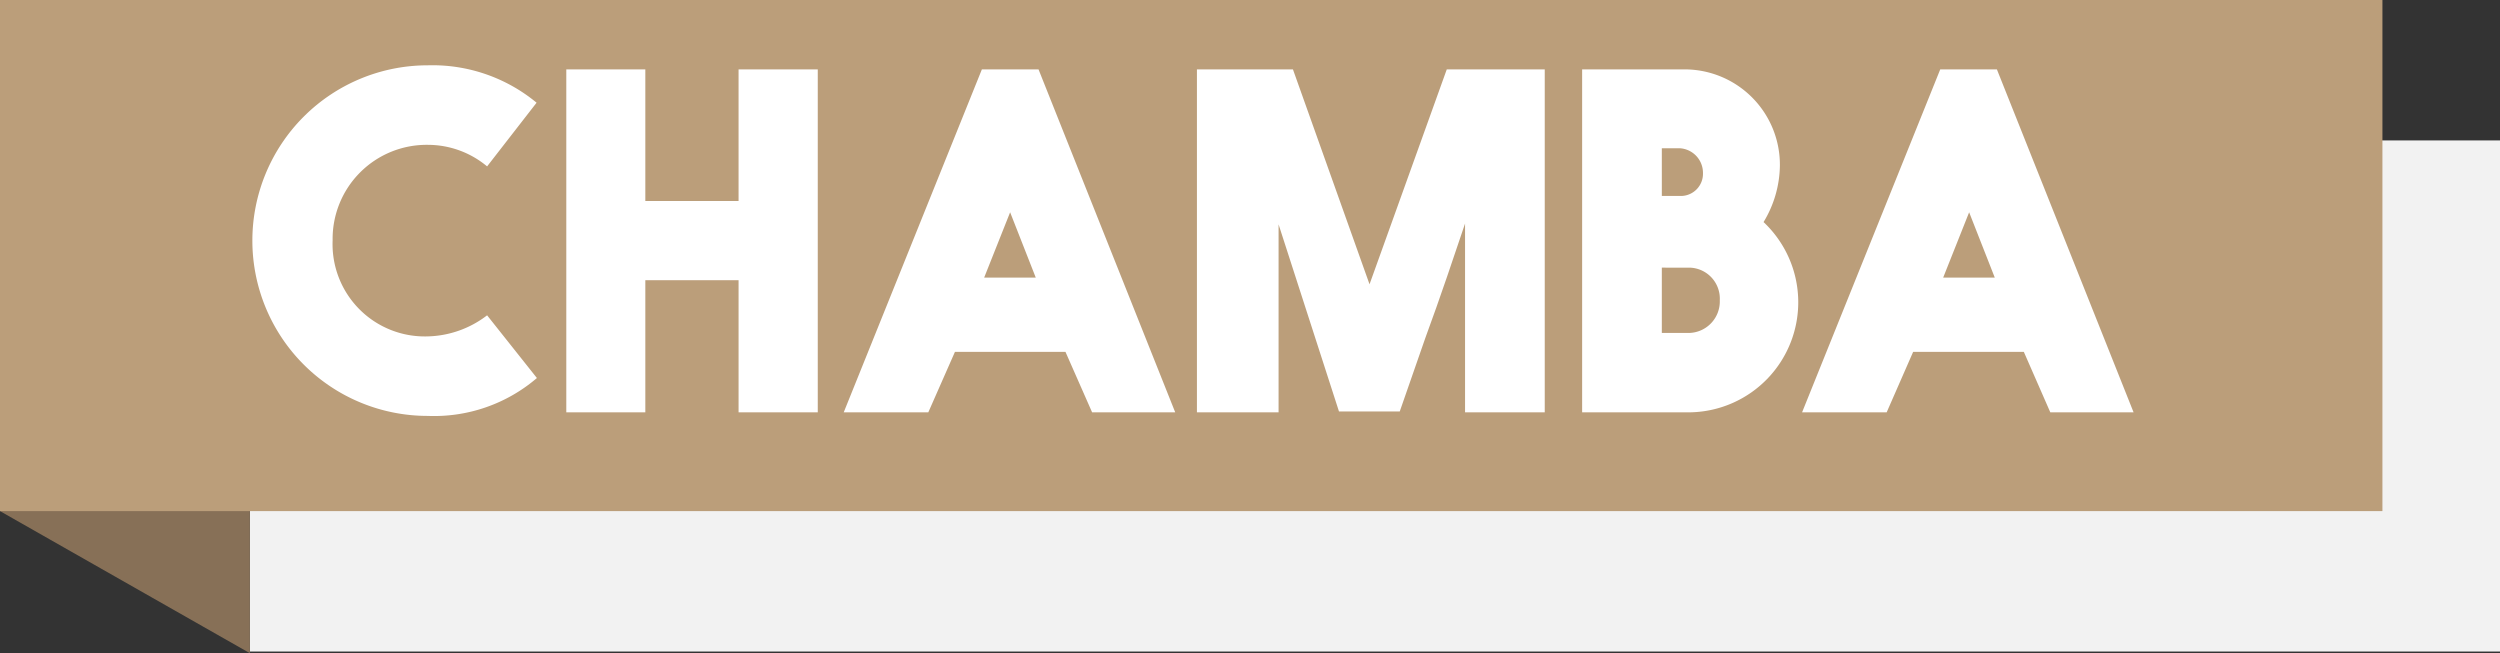
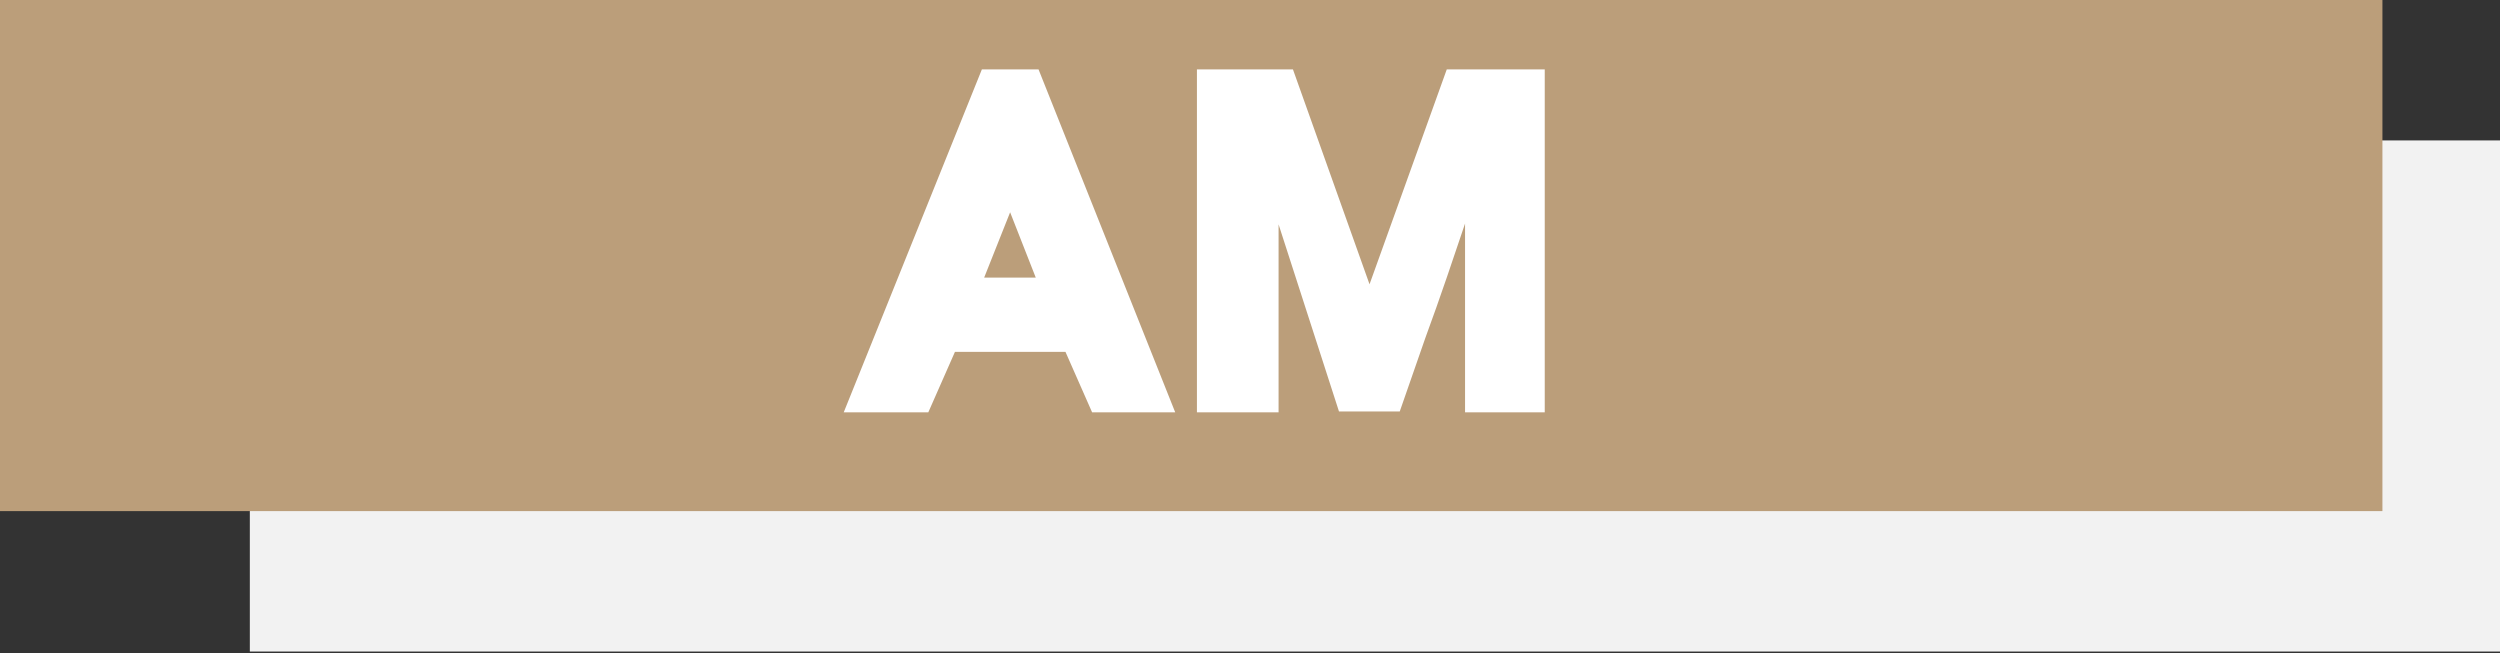
<svg xmlns="http://www.w3.org/2000/svg" viewBox="0 0 153.1 40">
  <rect x="0" y="0" width="153.1" height="40" fill="#333333" stroke="none" />
  <defs>
    <style>.cls-1{fill:#f2f2f2;}.cls-2{fill:#877057;}.cls-3{fill:#bb9e7a;}.cls-4{fill:#fff;}</style>
  </defs>
  <title>chamba</title>
  <g id="Layer_2" data-name="Layer 2">
    <g id="Layer_1-2" data-name="Layer 1">
      <polygon class="cls-1" points="153.1 8.6 15.3 8.6 15.3 39.9 153.1 39.9 153.1 8.6" />
-       <polygon class="cls-2" points="15.3 6.4 0 6.4 0 31.3 15.3 40 15.3 6.4" />
      <polygon class="cls-3" points="145.9 0 0 0 0 31.3 145.9 31.3 145.9 0" />
-       <path class="cls-4" d="M29.83,10.19a5.66,5.66,0,0,0-3.61-1.32,5.76,5.76,0,0,0-5.85,5.85,5.65,5.65,0,0,0,5.85,5.88,6.2,6.2,0,0,0,3.61-1.29l3.05,3.84a9.68,9.68,0,0,1-6.69,2.32A10.72,10.72,0,0,1,26.19,4a10,10,0,0,1,6.67,2.29Z" />
-       <path class="cls-4" d="M39.52,12.31h5.71V4.25h4.85v21H45.23V17.16H39.52v8.09H34.68v-21h4.84Z" />
      <path class="cls-4" d="M66.88,25.25l-1.63-3.7H58.48l-1.63,3.7H51.67l8.46-21H63.6l8.37,21ZM60.27,17h3.16l-1.57-4Z" />
      <path class="cls-4" d="M83.87,17.41,88.6,4.25h6v21H89.72V13.69c-.58,1.73-1.54,4.59-2.43,7l-1.57,4.51H82L78.3,13.74V25.25h-5v-21h5.88Z" />
-       <path class="cls-4" d="M96.89,25.25v-21h6.39A5.84,5.84,0,0,1,109,10.16,6.8,6.8,0,0,1,108,13.6a6.74,6.74,0,0,1-4.45,11.65ZM103,12a1.36,1.36,0,0,0,1.29-1.4,1.51,1.51,0,0,0-1.4-1.52h-1.12V12Zm-1.23,4.39v4h1.68a1.93,1.93,0,0,0,1.87-2,1.9,1.9,0,0,0-1.87-2Z" />
-       <path class="cls-4" d="M125.56,25.25l-1.62-3.7h-6.78l-1.62,3.7h-5.18l8.46-21h3.47l8.37,21ZM119,17h3.16l-1.57-4Z" />
    </g>
  </g>
</svg>